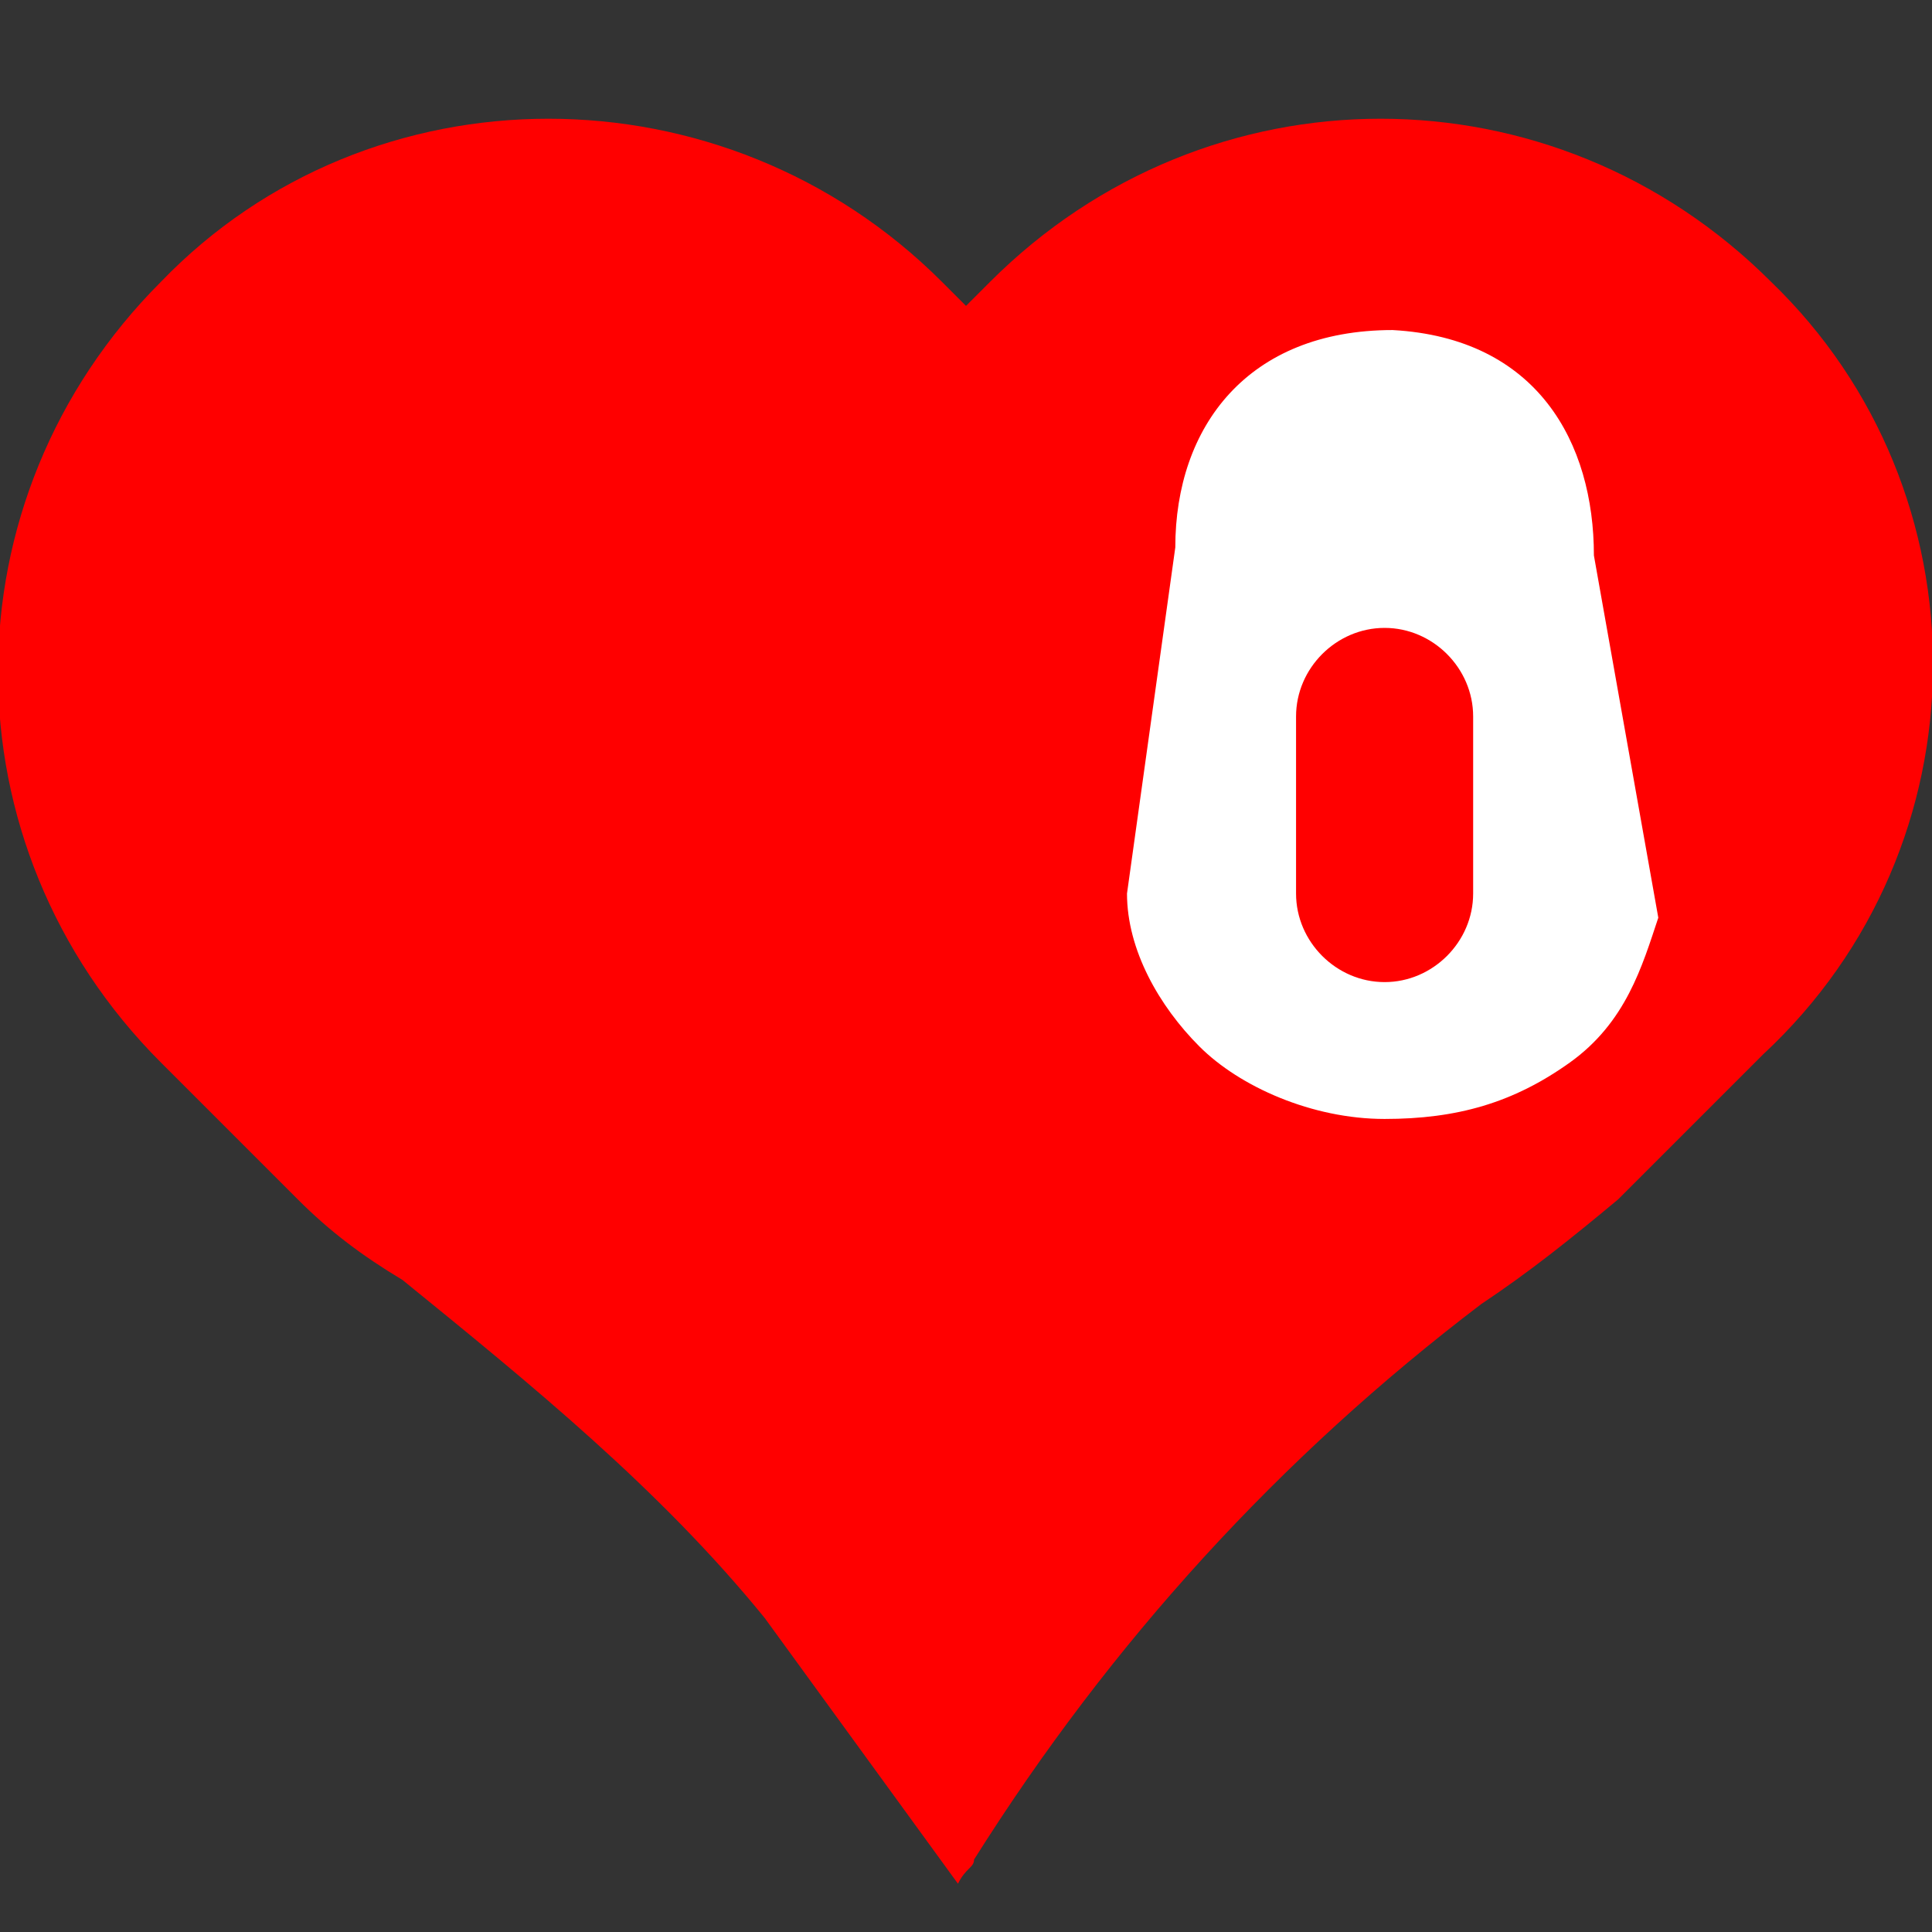
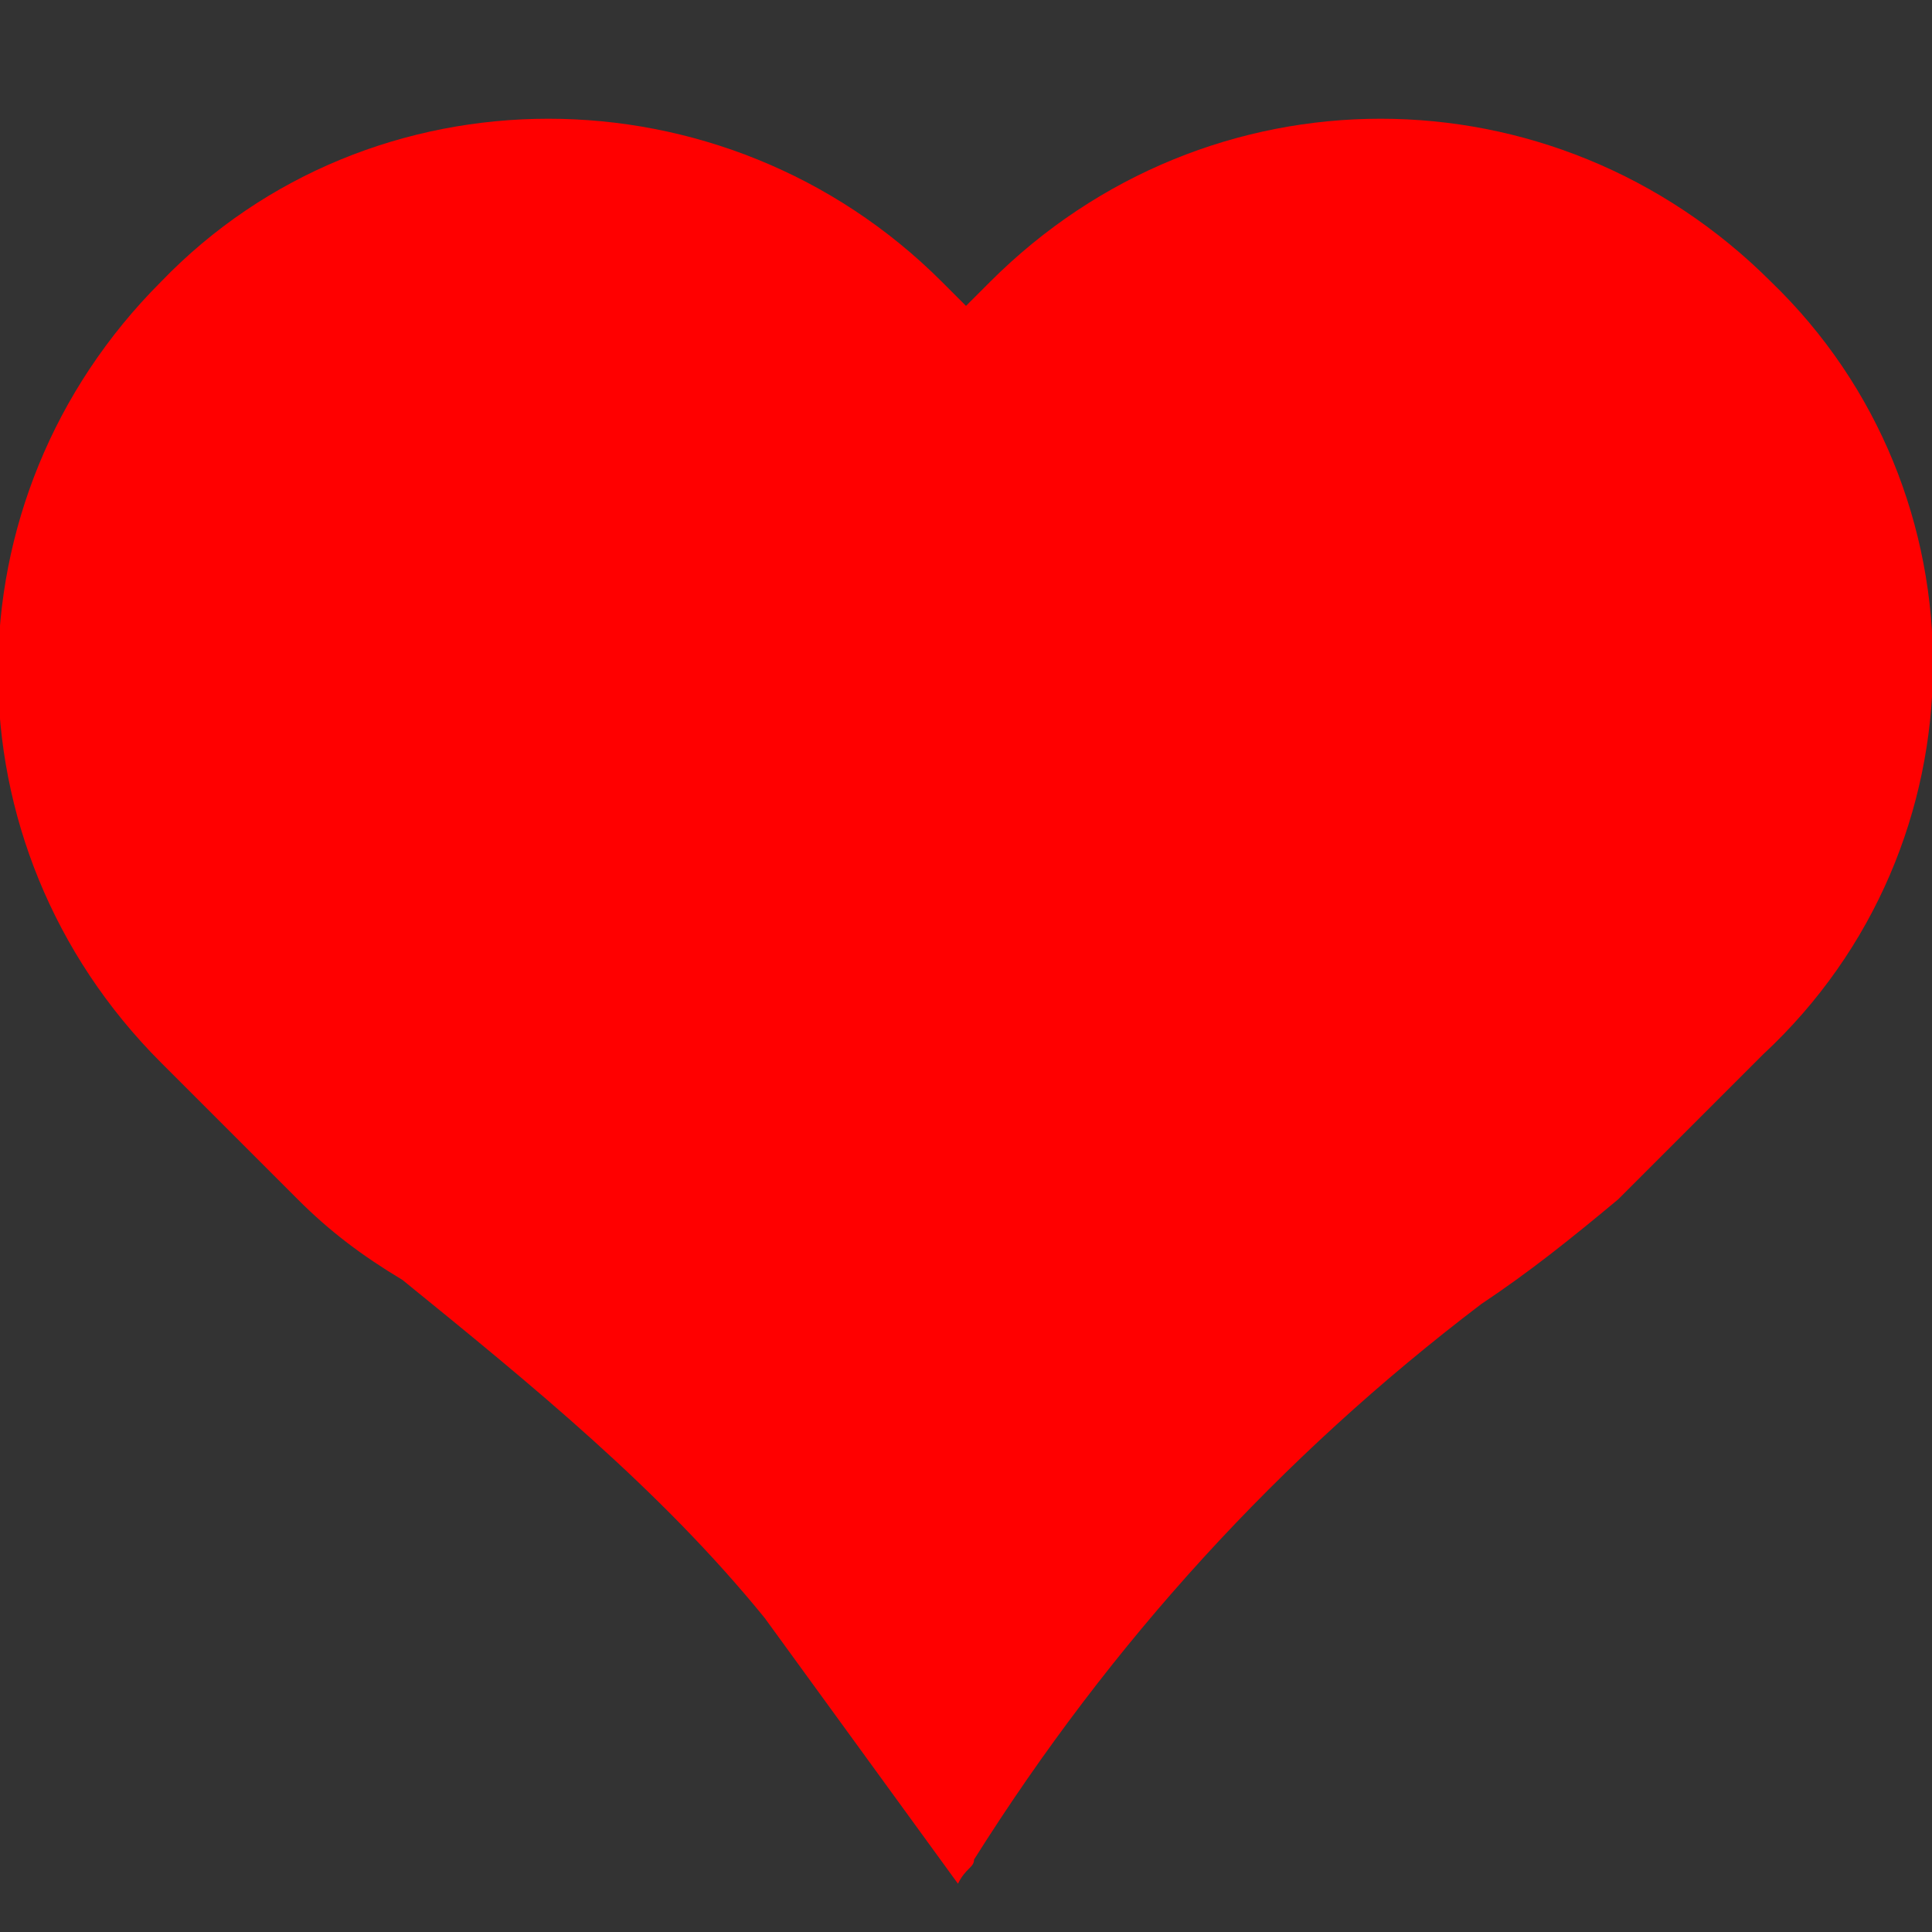
<svg xmlns="http://www.w3.org/2000/svg" height="40" viewBox="0 0 1024 1024" width="40">
  <rect x="0" y="0" width="1024" height="1024" fill="#333333" stroke="none" />
  <path d="m938.667 149.333c-115.2-115.2-298.667-115.2-413.867 0l-12.8 12.8-12.8-12.8c-115.2-115.2-302.933-115.2-413.867 0-115.2 115.2-115.2 298.667 0 413.867l72.533 72.533c17.067 17.067 34.133 29.867 55.467 42.667 68.267 55.467 136.533 110.933 192 179.2l102.4 140.8c4.267-8.533 8.533-8.533 8.533-12.8 72.533-115.2 162.133-213.333 268.8-294.4 25.6-17.067 46.933-34.133 72.533-55.467l76.8-76.8c119.467-110.933 119.467-298.667 4.267-409.6z" fill="#f00" />
-   <path d="m844.8 294.4c0-59.733-29.867-115.2-106.667-119.467-76.8 0-115.2 51.2-115.2 115.2l-25.6 183.467c0 29.867 17.067 59.733 38.4 81.067s59.733 38.4 98.133 38.4c38.4 0 68.267-8.533 98.133-29.867 29.867-21.333 38.4-51.2 46.933-76.8zm-64 179.2c0 25.6-21.333 46.933-46.933 46.933s-46.933-21.333-46.933-46.933v-93.867c0-25.6 21.333-46.933 46.933-46.933 25.6 0 46.933 21.333 46.933 46.933z" fill="#fff" />
</svg>